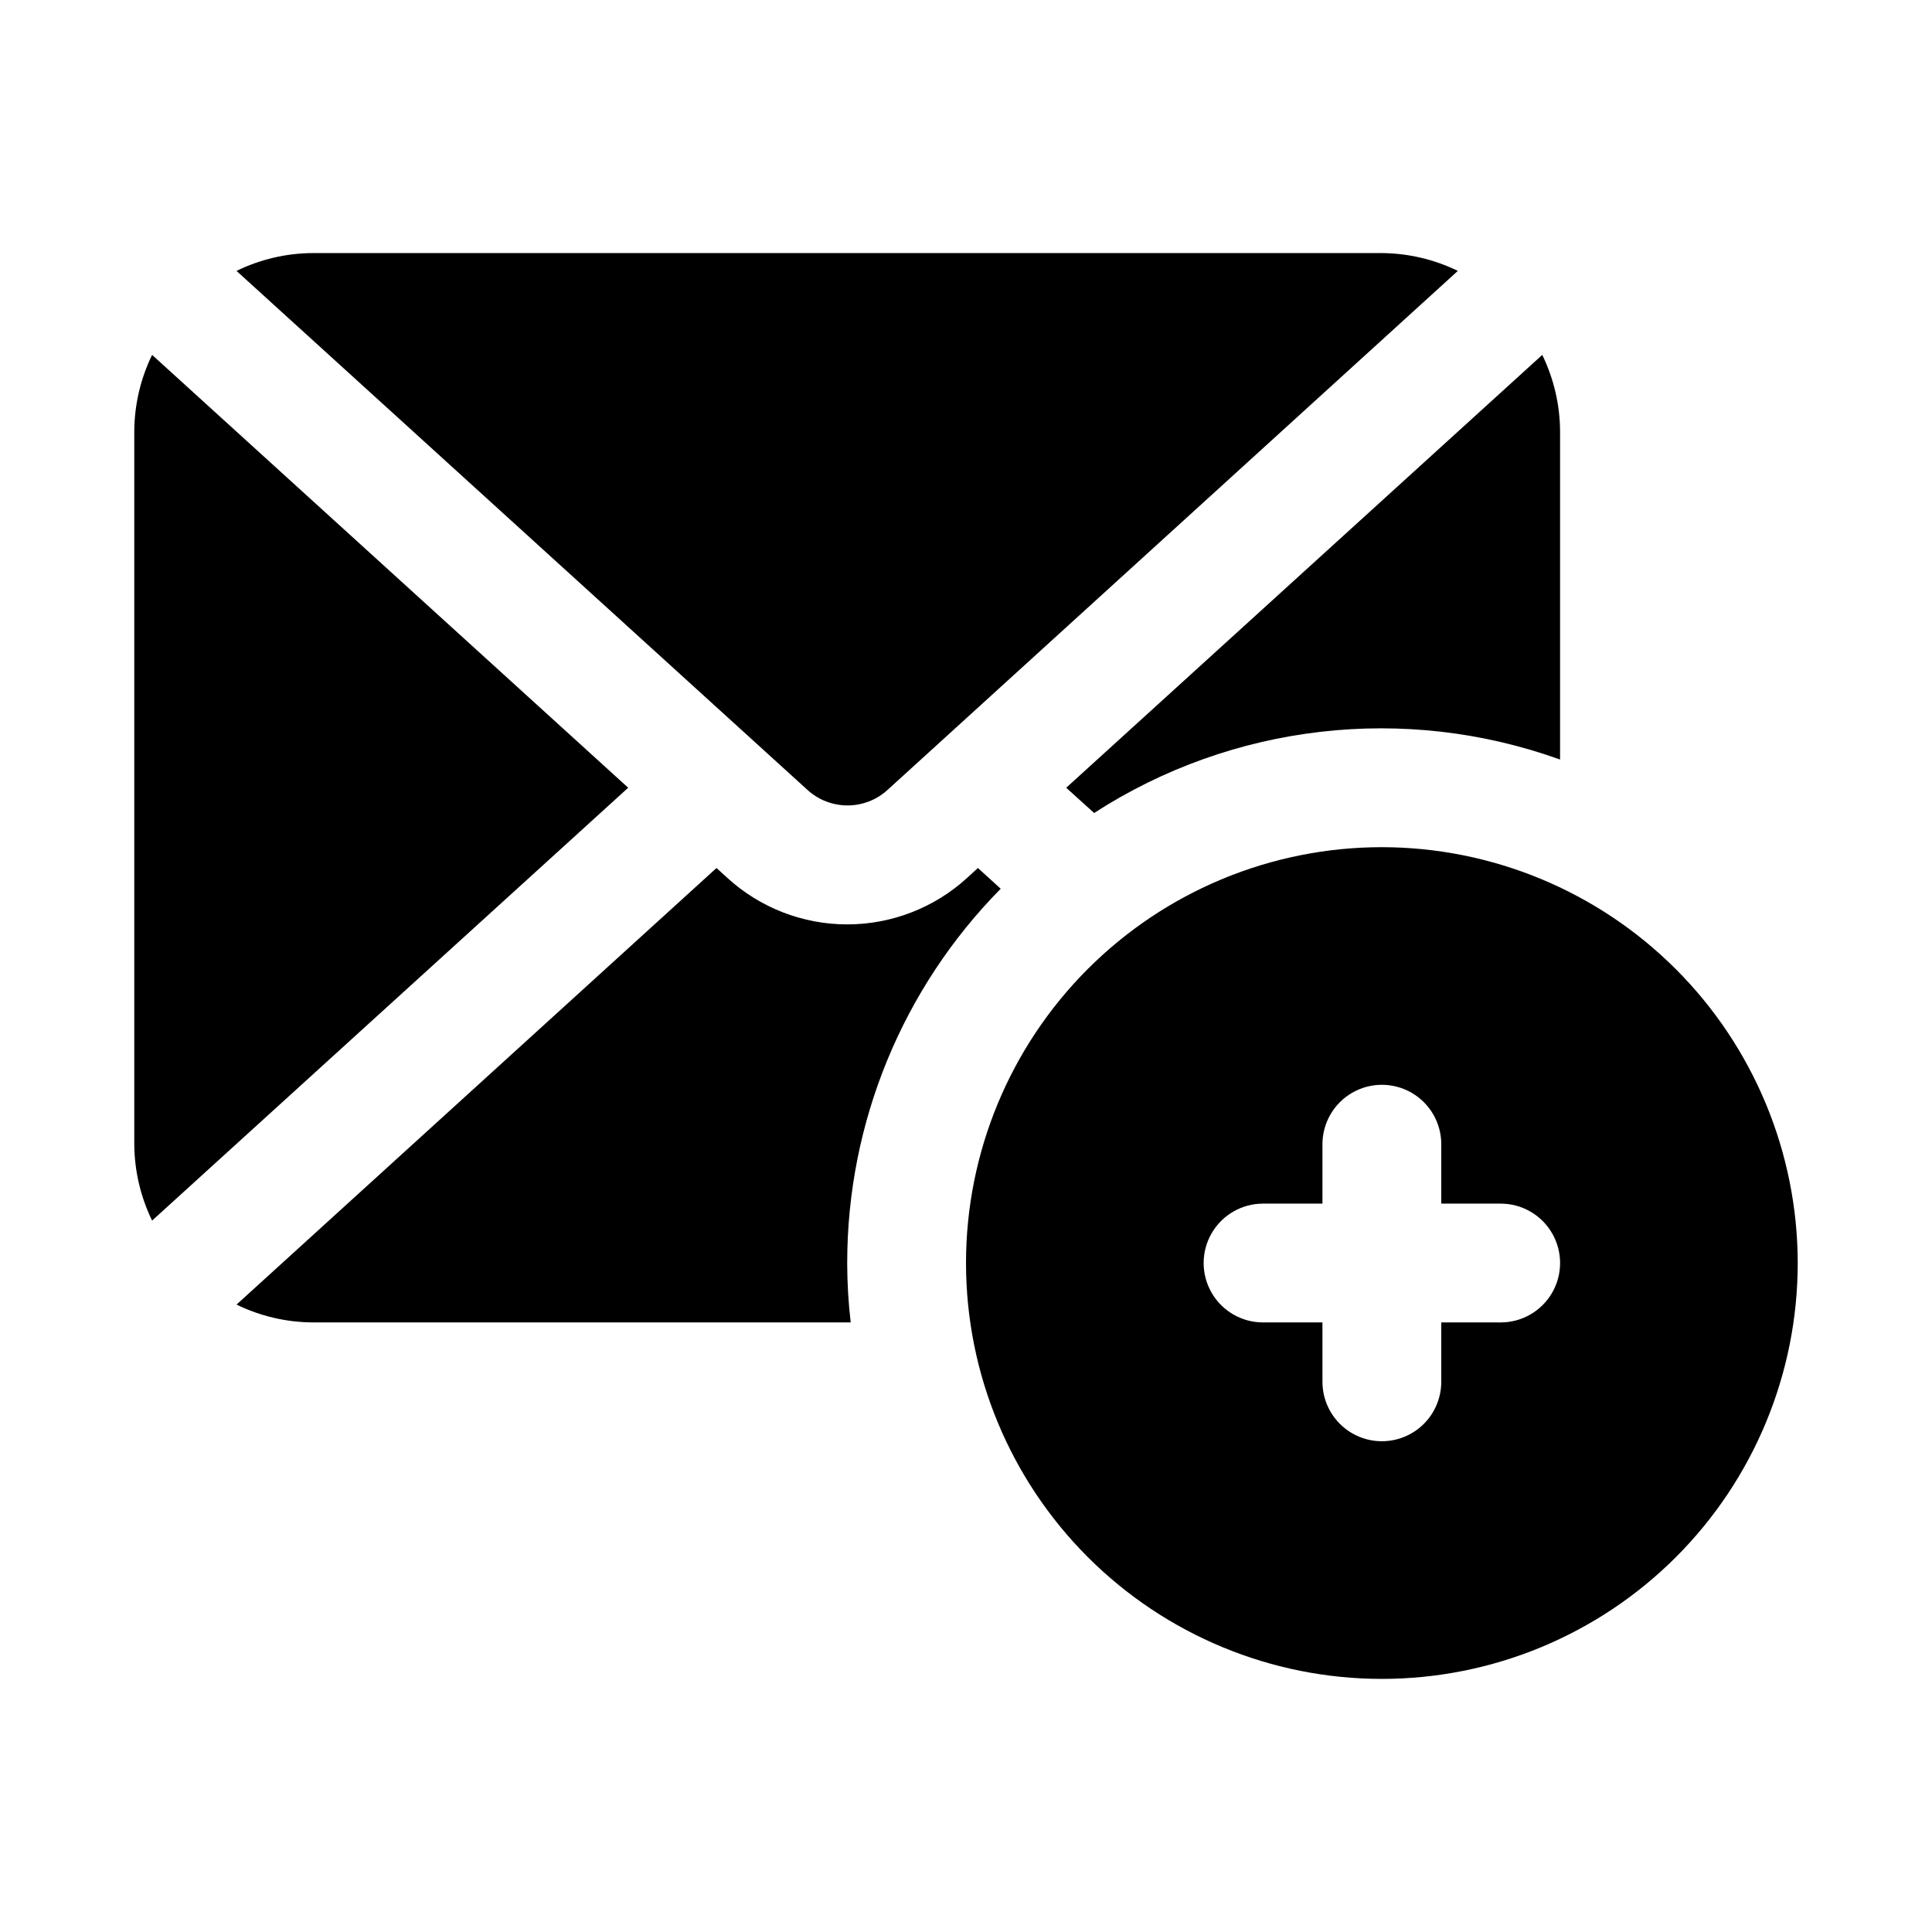
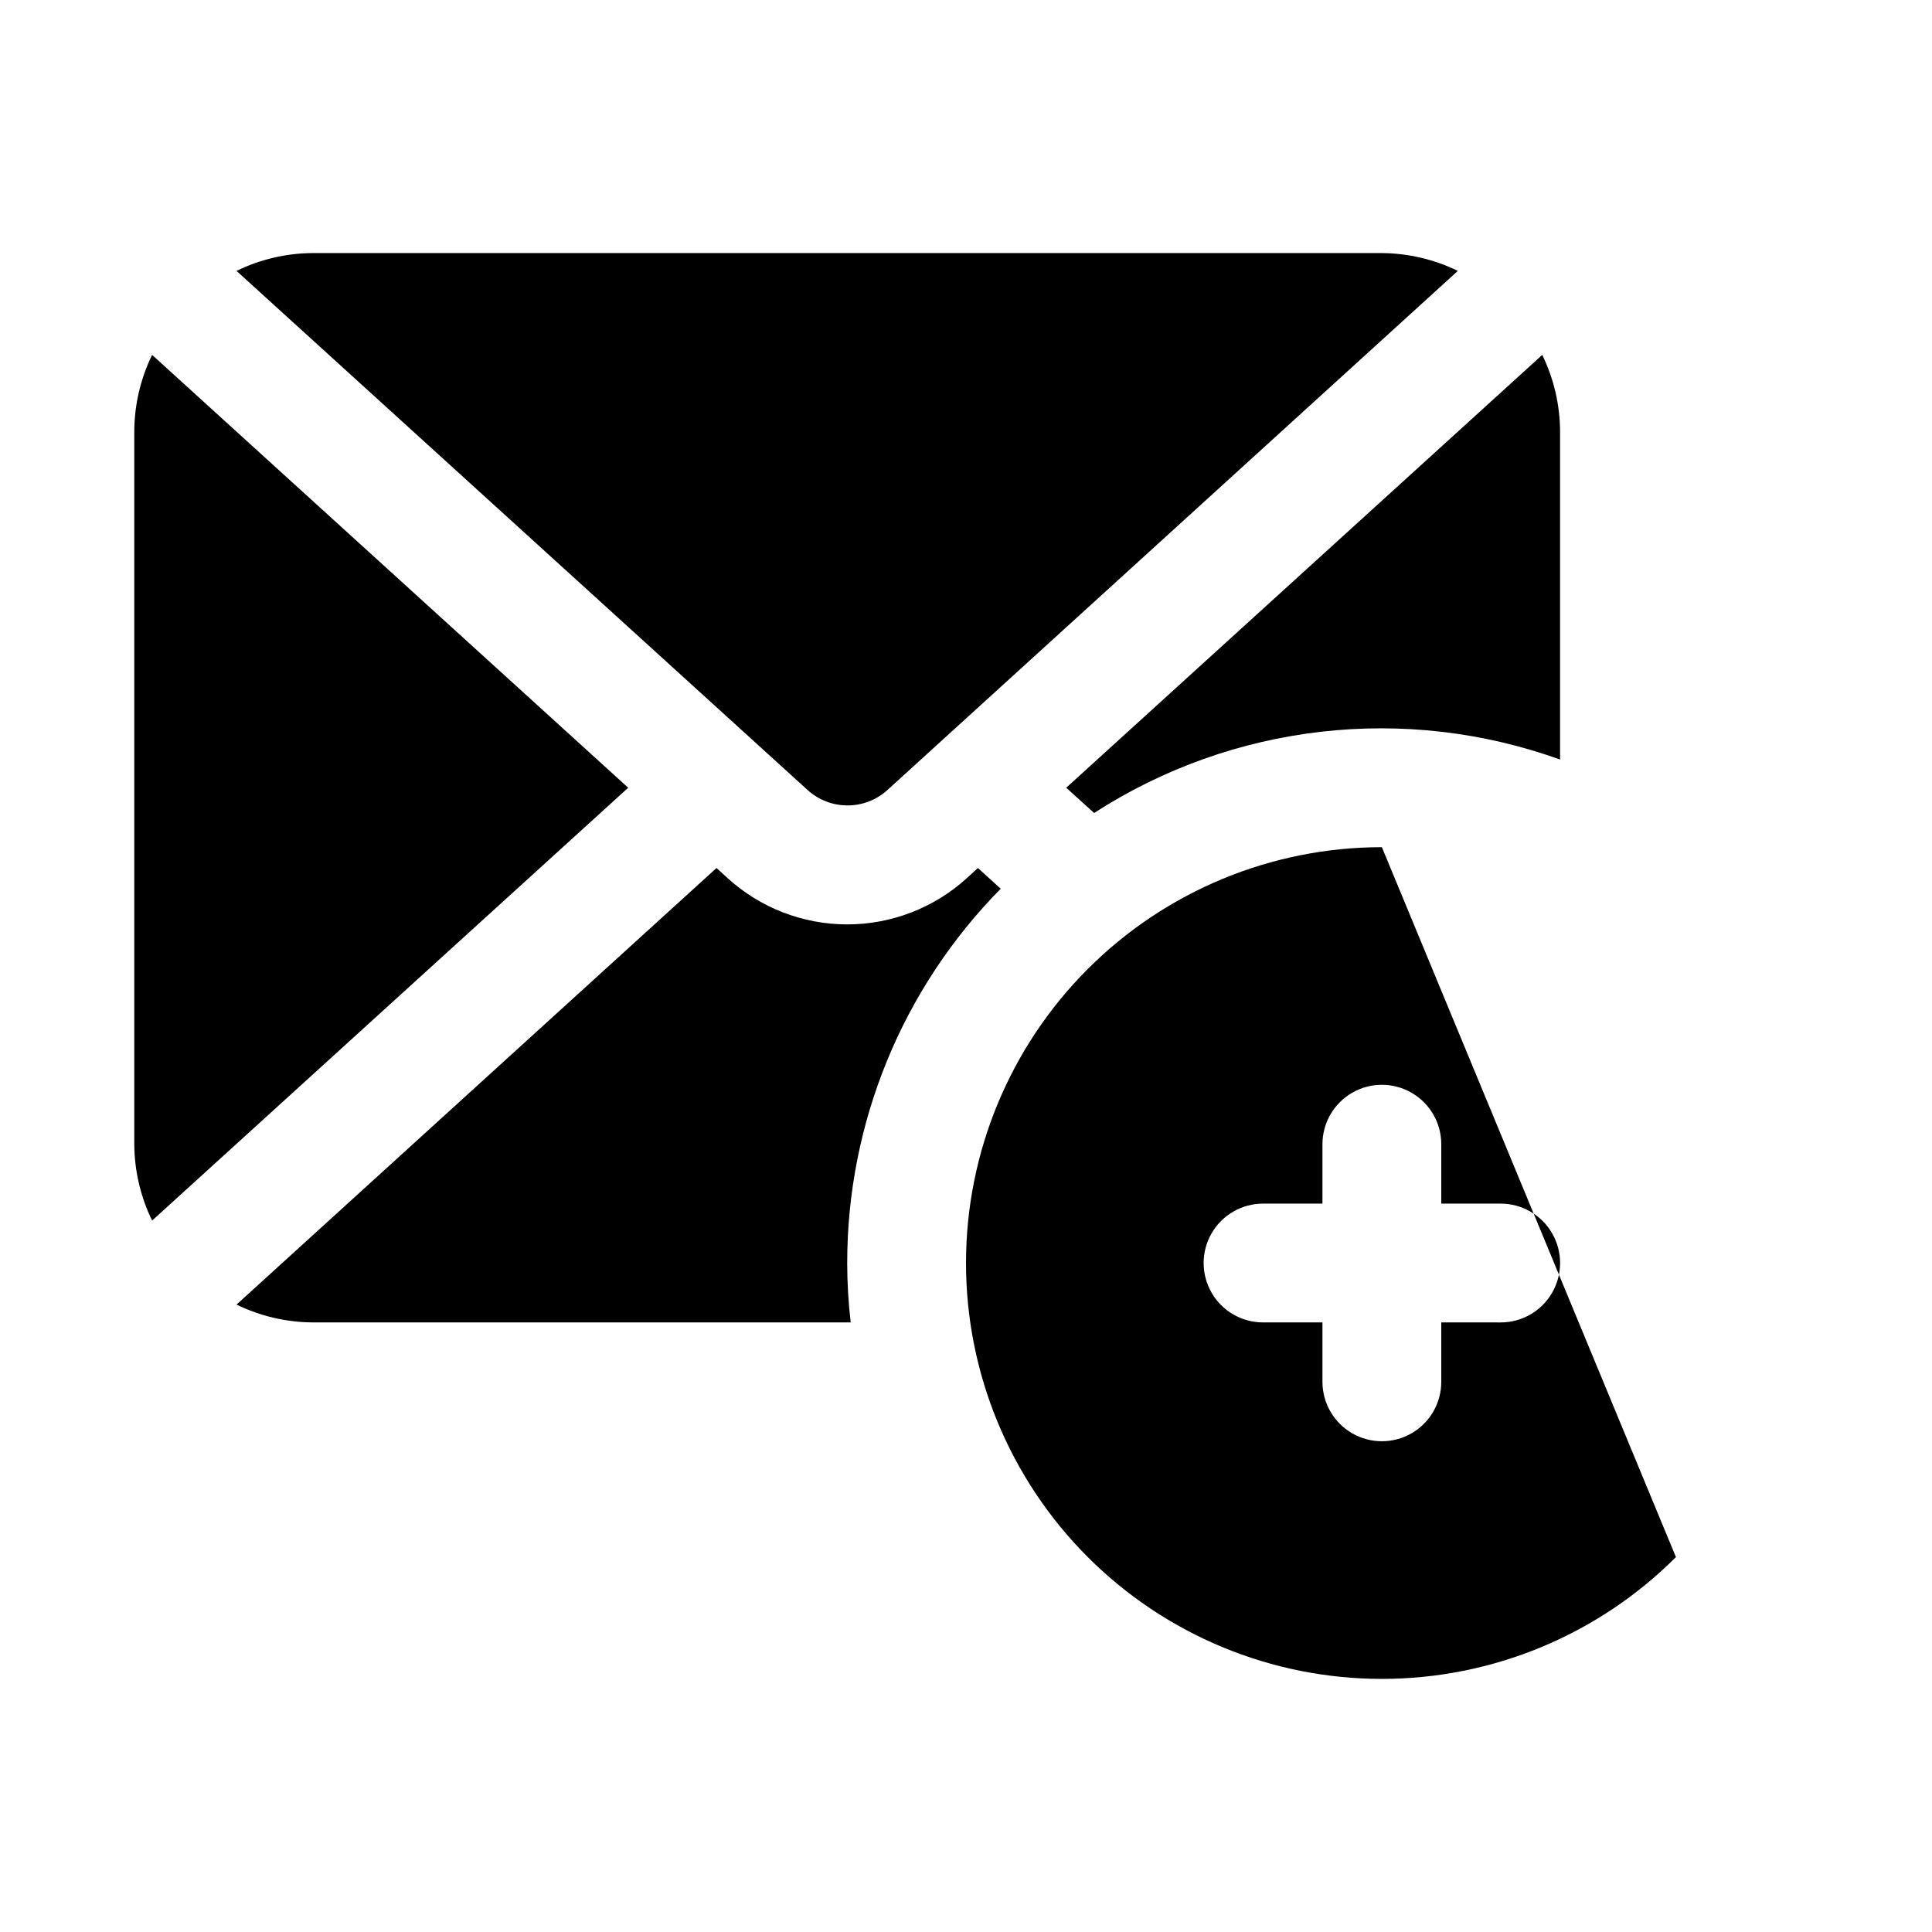
<svg xmlns="http://www.w3.org/2000/svg" fill="#000000" width="800px" height="800px" version="1.1" viewBox="144 144 512 512">
-   <path d="m510.21 368.51c-29.23 0-57.262 11.609-77.93 32.277-20.668 20.668-32.277 48.699-32.277 77.93s11.609 57.262 32.277 77.93c20.668 20.668 48.699 32.277 77.93 32.277s57.262-11.609 77.93-32.277c20.668-20.668 32.277-48.699 32.277-77.93-0.031-29.219-11.652-57.23-32.316-77.891-20.66-20.664-48.672-32.285-77.891-32.316zm31.488 125.95-15.746-0.004v15.746c0 5.625-3 10.82-7.871 13.633s-10.871 2.812-15.742 0c-4.871-2.812-7.875-8.008-7.875-13.633v-15.746h-15.742c-5.625 0-10.824-3-13.633-7.871-2.812-4.871-2.812-10.871 0-15.742 2.809-4.871 8.008-7.871 13.633-7.871h15.742v-15.746c0-5.625 3.004-10.82 7.875-13.633 4.871-2.812 10.871-2.812 15.742 0s7.871 8.008 7.871 13.633v15.742h15.742l0.004 0.004c5.625 0 10.82 3 13.633 7.871s2.812 10.871 0 15.742-8.008 7.871-13.633 7.871zm-335.02-278.67c6.273-3.062 13.156-4.68 20.137-4.723h283.39c6.981 0.051 13.863 1.664 20.137 4.723l-151.14 137.55c-2.898 2.644-6.68 4.109-10.602 4.109s-7.703-1.465-10.605-4.109zm103.8 136.97-126.17 114.71c-3.066-6.309-4.68-13.23-4.723-20.246v-188.93c0.039-7.016 1.652-13.938 4.723-20.246zm58.035 125.95c0.012 5.262 0.324 10.516 0.926 15.742h-142.62c-6.981-0.047-13.859-1.66-20.137-4.723l127.2-115.7 2.867 2.613h-0.004c8.684 7.934 20.02 12.332 31.781 12.332 11.758 0 23.094-4.398 31.777-12.332l2.852-2.613 6.047 5.496h-0.004c-26.074 26.426-40.691 62.062-40.68 99.188zm184.2-240.66c3.07 6.312 4.684 13.23 4.723 20.246v86.988c-41.117-14.789-86.781-9.551-123.48 14.168l-7.398-6.691z" />
+   <path d="m510.21 368.51c-29.23 0-57.262 11.609-77.93 32.277-20.668 20.668-32.277 48.699-32.277 77.93s11.609 57.262 32.277 77.93c20.668 20.668 48.699 32.277 77.93 32.277s57.262-11.609 77.93-32.277zm31.488 125.95-15.746-0.004v15.746c0 5.625-3 10.82-7.871 13.633s-10.871 2.812-15.742 0c-4.871-2.812-7.875-8.008-7.875-13.633v-15.746h-15.742c-5.625 0-10.824-3-13.633-7.871-2.812-4.871-2.812-10.871 0-15.742 2.809-4.871 8.008-7.871 13.633-7.871h15.742v-15.746c0-5.625 3.004-10.82 7.875-13.633 4.871-2.812 10.871-2.812 15.742 0s7.871 8.008 7.871 13.633v15.742h15.742l0.004 0.004c5.625 0 10.82 3 13.633 7.871s2.812 10.871 0 15.742-8.008 7.871-13.633 7.871zm-335.02-278.67c6.273-3.062 13.156-4.68 20.137-4.723h283.39c6.981 0.051 13.863 1.664 20.137 4.723l-151.14 137.55c-2.898 2.644-6.68 4.109-10.602 4.109s-7.703-1.465-10.605-4.109zm103.8 136.97-126.17 114.71c-3.066-6.309-4.68-13.23-4.723-20.246v-188.93c0.039-7.016 1.652-13.938 4.723-20.246zm58.035 125.95c0.012 5.262 0.324 10.516 0.926 15.742h-142.62c-6.981-0.047-13.859-1.66-20.137-4.723l127.2-115.7 2.867 2.613h-0.004c8.684 7.934 20.02 12.332 31.781 12.332 11.758 0 23.094-4.398 31.777-12.332l2.852-2.613 6.047 5.496h-0.004c-26.074 26.426-40.691 62.062-40.68 99.188zm184.2-240.66c3.07 6.312 4.684 13.23 4.723 20.246v86.988c-41.117-14.789-86.781-9.551-123.48 14.168l-7.398-6.691z" />
</svg>